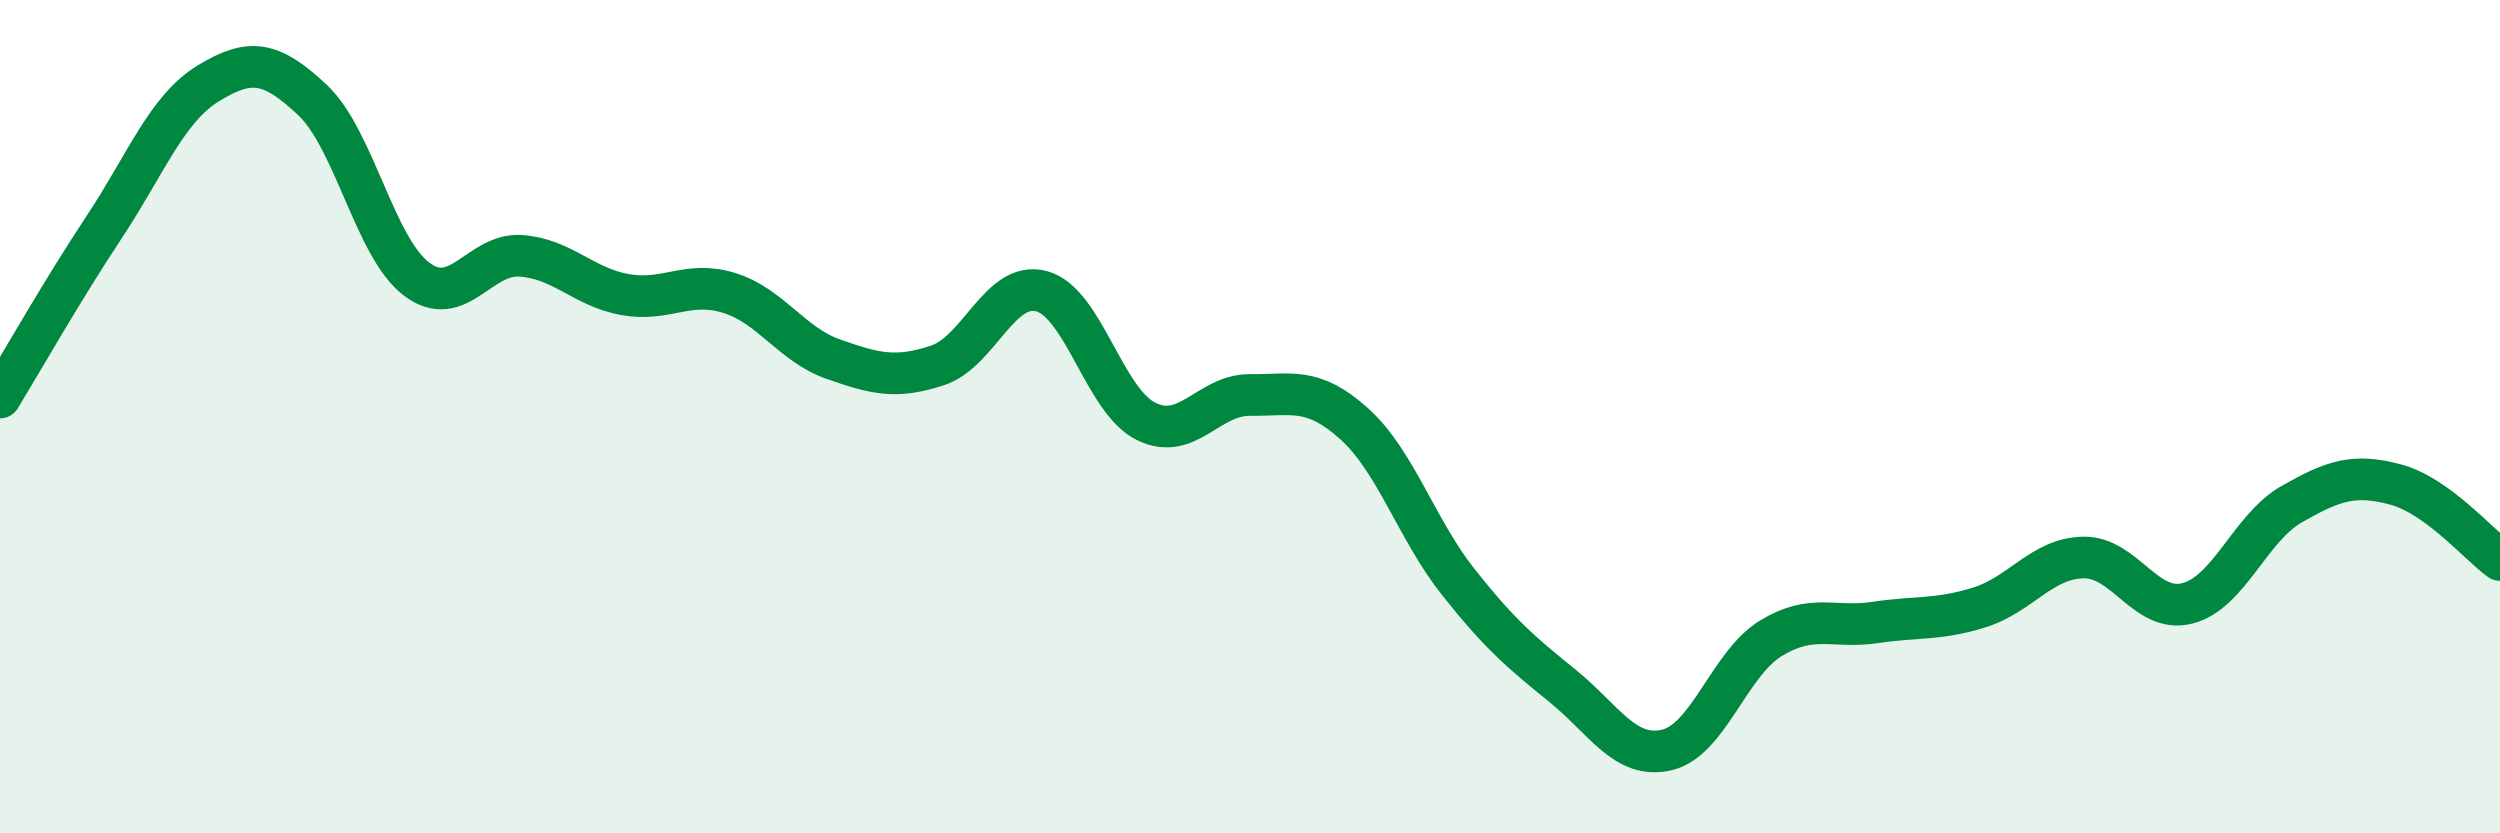
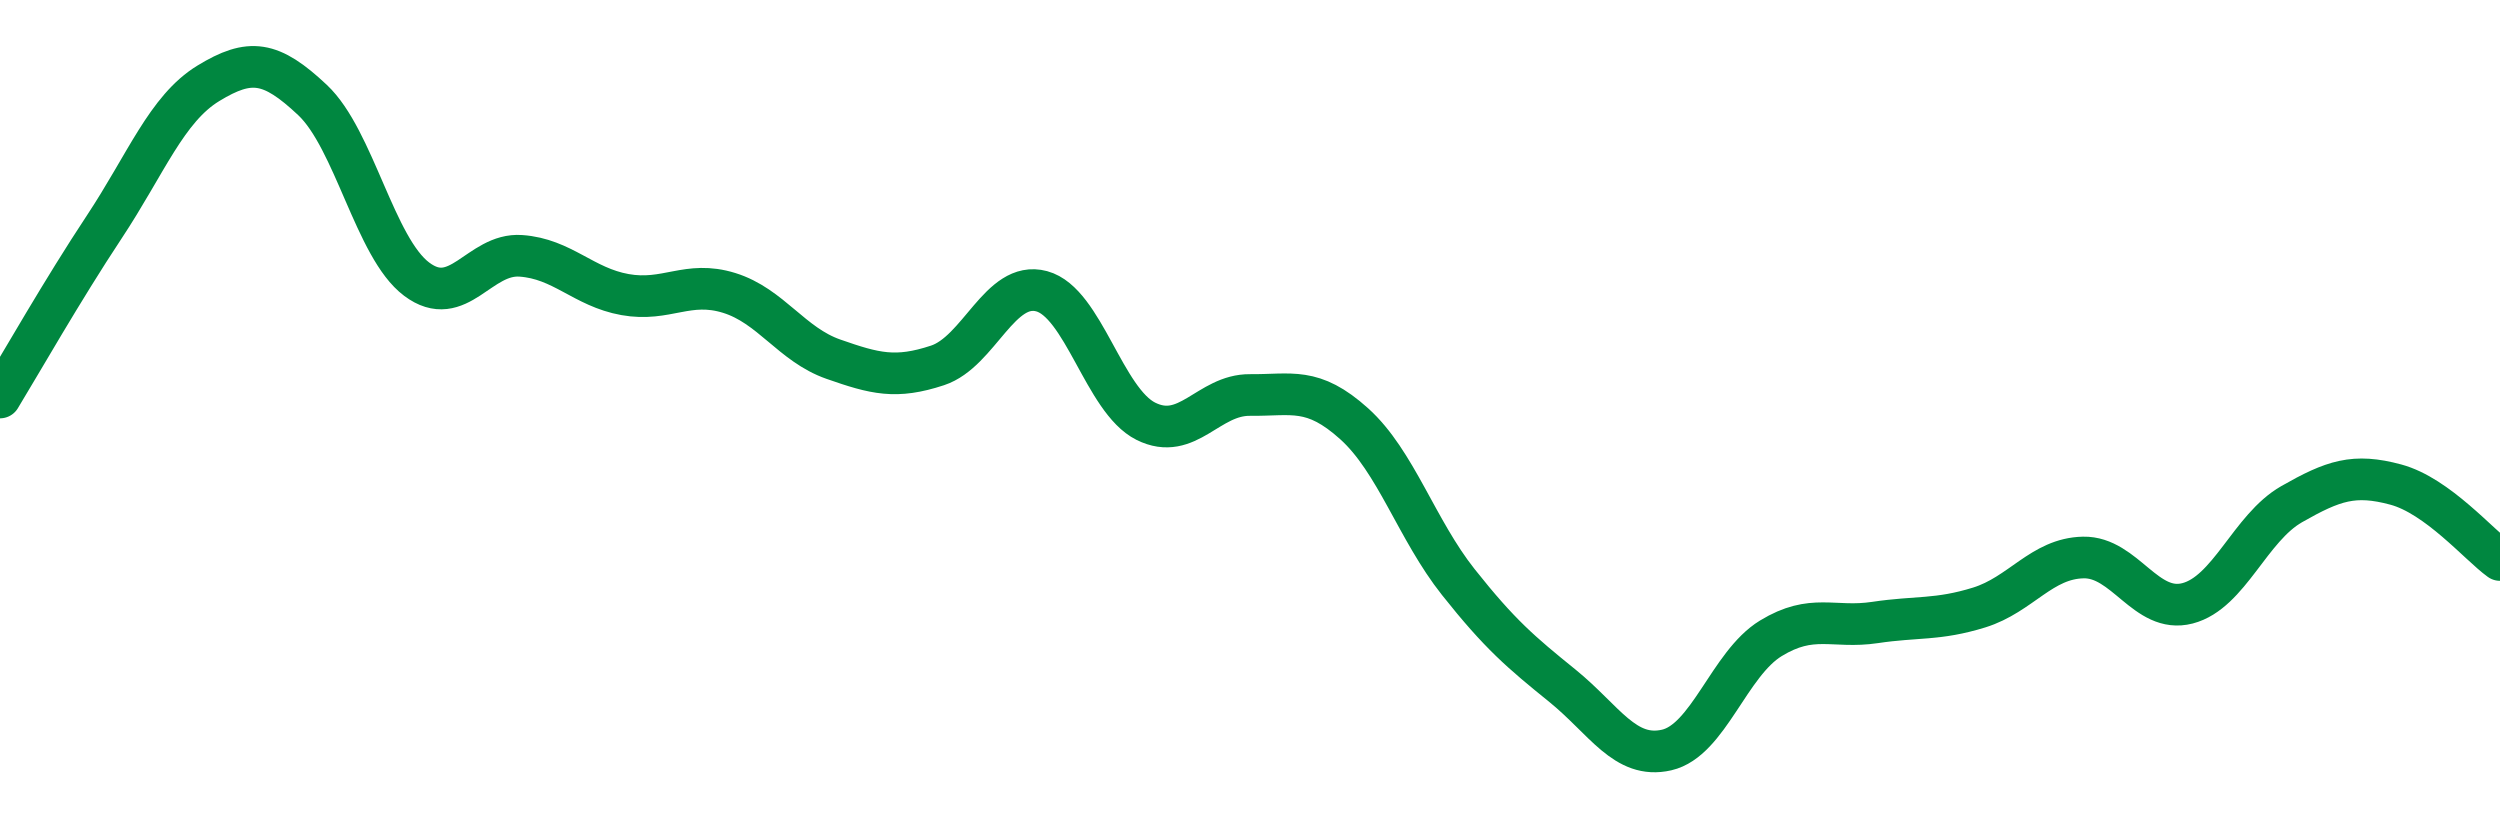
<svg xmlns="http://www.w3.org/2000/svg" width="60" height="20" viewBox="0 0 60 20">
-   <path d="M 0,9.54 C 0.5,8.72 1.5,6.96 2.5,5.45 C 3.5,3.94 4,2.61 5,2 C 6,1.39 6.5,1.46 7.5,2.4 C 8.5,3.34 9,5.95 10,6.7 C 11,7.45 11.5,6.07 12.5,6.14 C 13.5,6.21 14,6.89 15,7.07 C 16,7.25 16.5,6.72 17.5,7.03 C 18.5,7.34 19,8.27 20,8.62 C 21,8.97 21.5,9.1 22.5,8.77 C 23.5,8.44 24,6.72 25,6.99 C 26,7.26 26.5,9.61 27.5,10.11 C 28.5,10.61 29,9.47 30,9.48 C 31,9.49 31.5,9.27 32.5,10.17 C 33.5,11.07 34,12.71 35,13.97 C 36,15.23 36.5,15.65 37.5,16.46 C 38.5,17.27 39,18.23 40,18 C 41,17.77 41.5,15.93 42.5,15.32 C 43.5,14.71 44,15.09 45,14.94 C 46,14.79 46.5,14.89 47.5,14.58 C 48.5,14.27 49,13.4 50,13.38 C 51,13.36 51.5,14.74 52.5,14.48 C 53.5,14.22 54,12.67 55,12.1 C 56,11.53 56.5,11.36 57.5,11.63 C 58.5,11.9 59.5,13.08 60,13.44L60 20L0 20Z" fill="#008740" opacity="0.1" stroke-linecap="round" stroke-linejoin="round" />
  <path d="M 0,9.54 C 0.5,8.72 1.5,6.96 2.5,5.45 C 3.5,3.94 4,2.61 5,2 C 6,1.39 6.5,1.46 7.5,2.4 C 8.5,3.34 9,5.95 10,6.7 C 11,7.45 11.5,6.07 12.5,6.14 C 13.5,6.21 14,6.89 15,7.07 C 16,7.25 16.5,6.72 17.5,7.03 C 18.5,7.34 19,8.27 20,8.62 C 21,8.97 21.5,9.1 22.5,8.77 C 23.5,8.44 24,6.72 25,6.99 C 26,7.26 26.5,9.61 27.5,10.11 C 28.5,10.61 29,9.47 30,9.48 C 31,9.49 31.5,9.27 32.5,10.17 C 33.5,11.07 34,12.71 35,13.97 C 36,15.23 36.5,15.65 37.5,16.46 C 38.5,17.27 39,18.23 40,18 C 41,17.77 41.5,15.93 42.5,15.32 C 43.5,14.71 44,15.09 45,14.94 C 46,14.79 46.5,14.89 47.5,14.58 C 48.5,14.27 49,13.4 50,13.38 C 51,13.36 51.5,14.74 52.5,14.48 C 53.5,14.22 54,12.67 55,12.1 C 56,11.53 56.5,11.36 57.5,11.63 C 58.5,11.9 59.5,13.08 60,13.44" stroke="#008740" stroke-width="1" fill="none" stroke-linecap="round" stroke-linejoin="round" />
</svg>